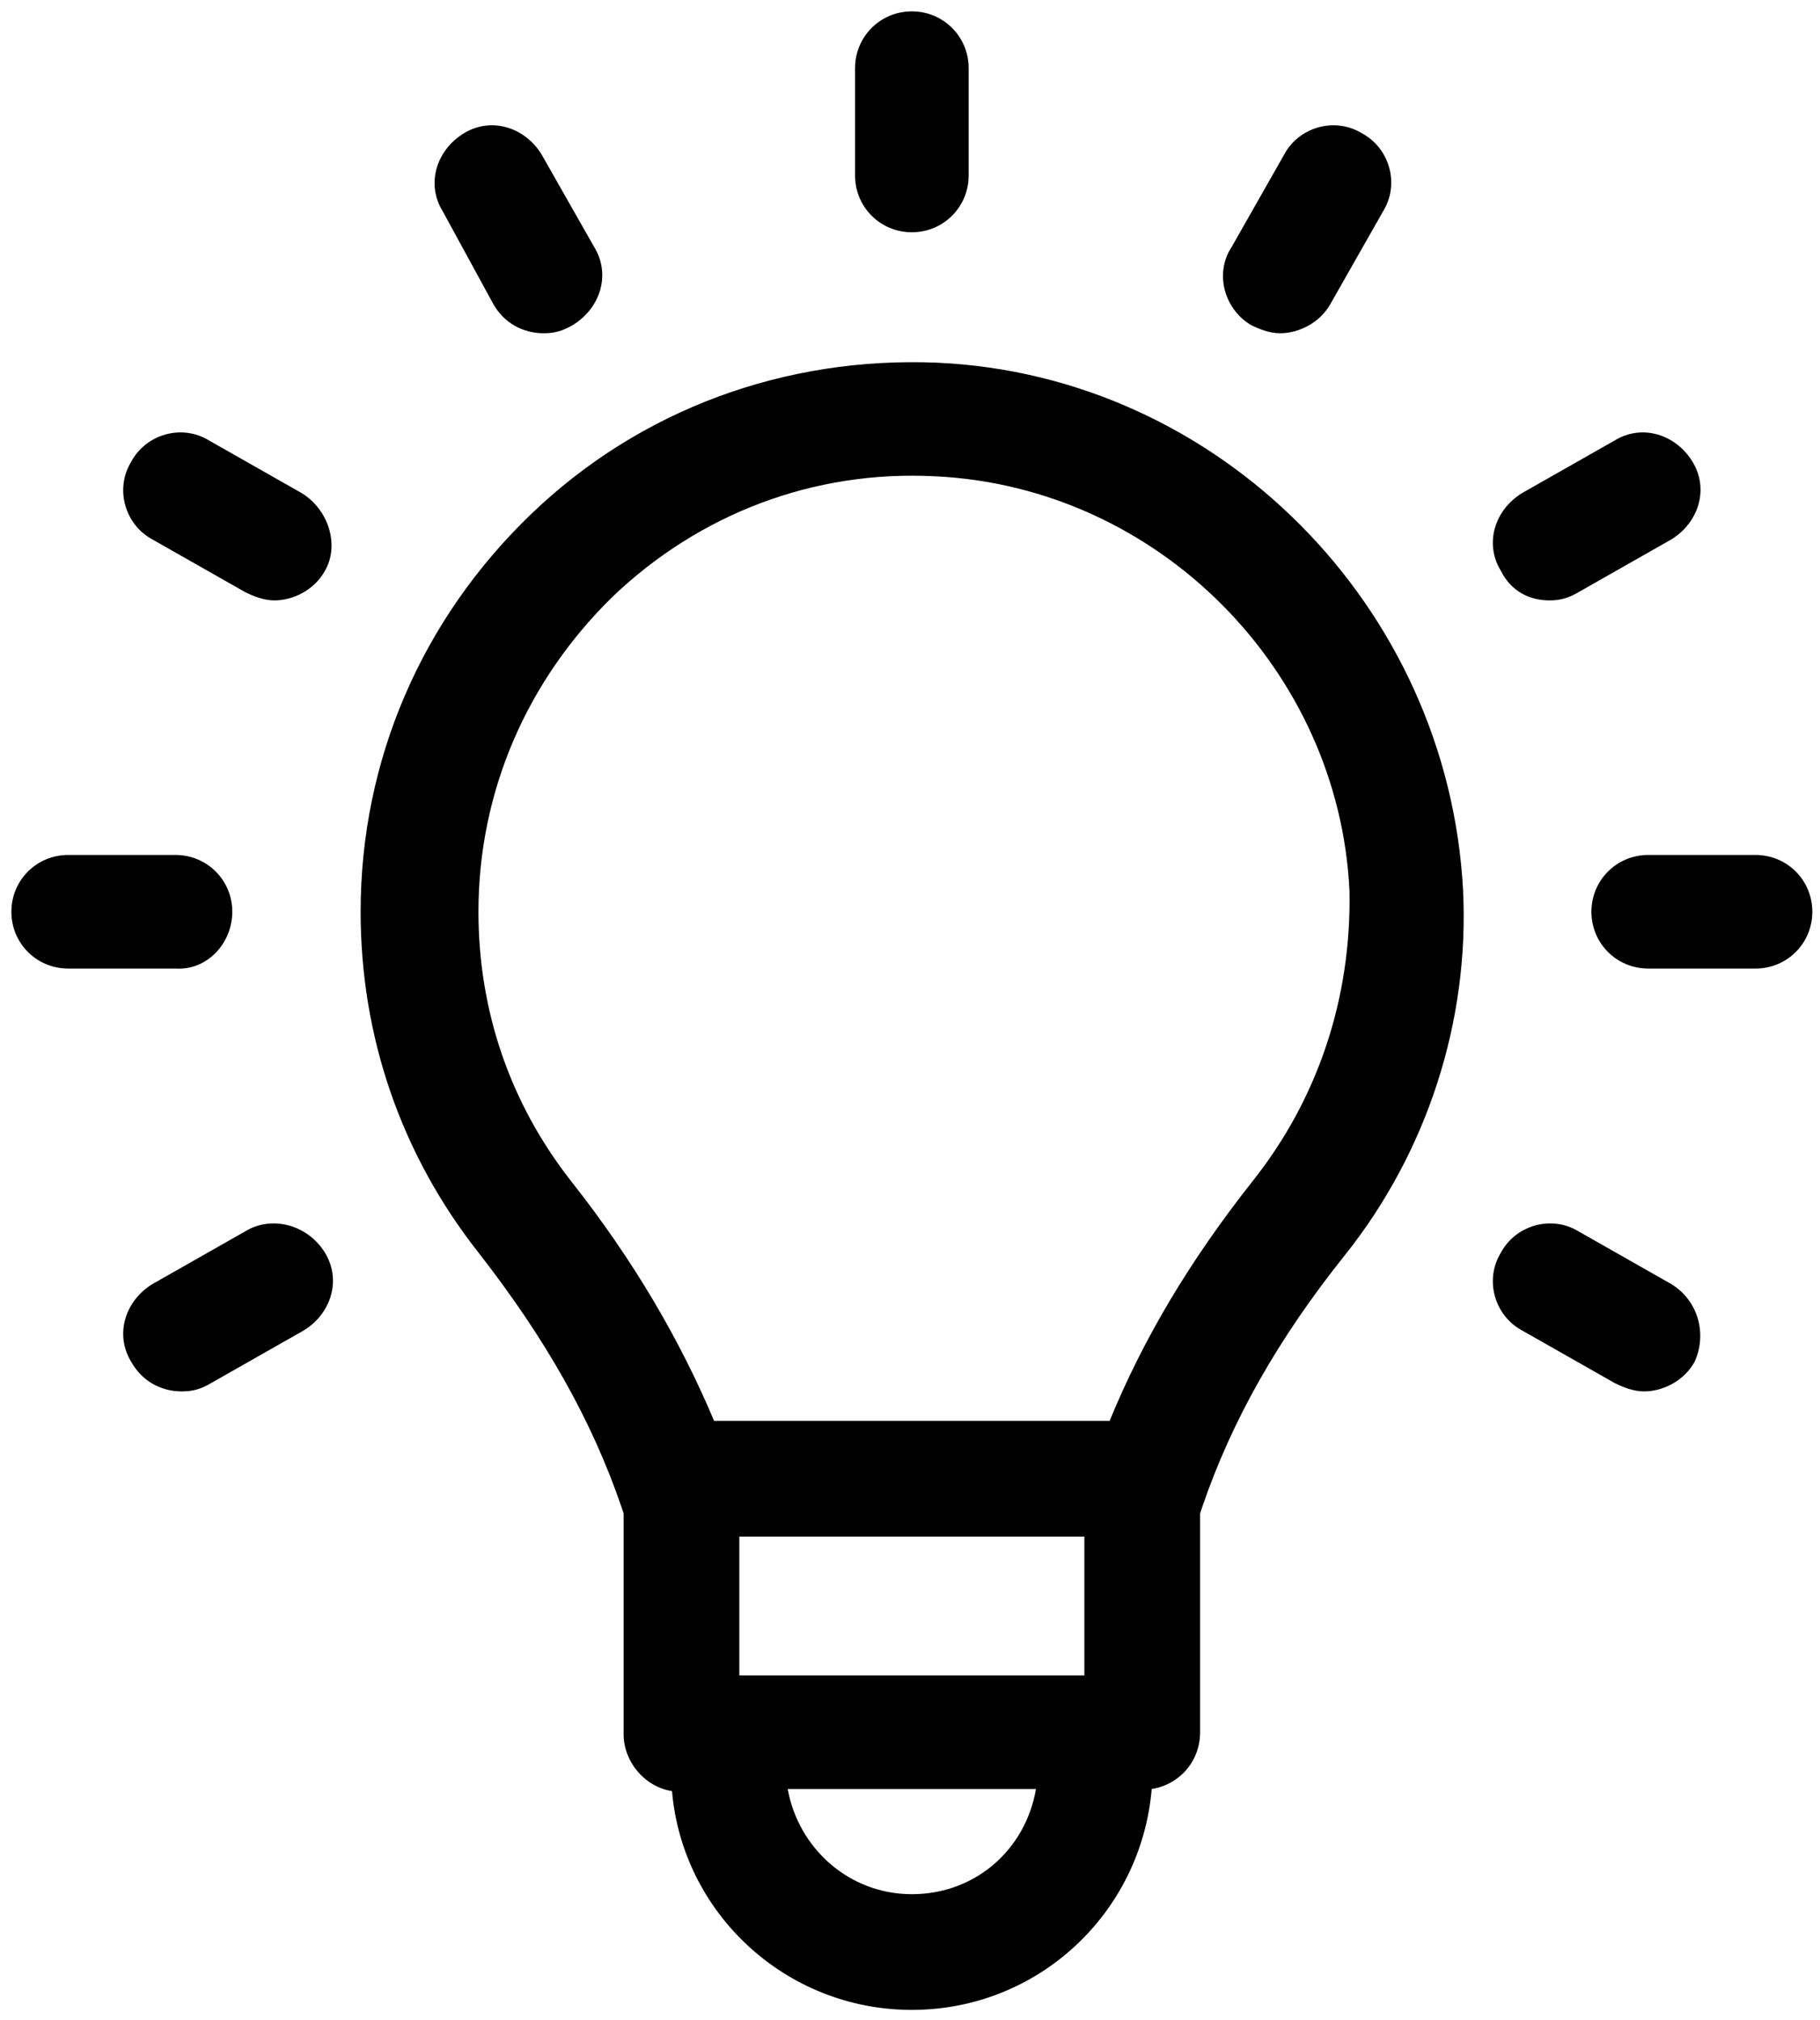
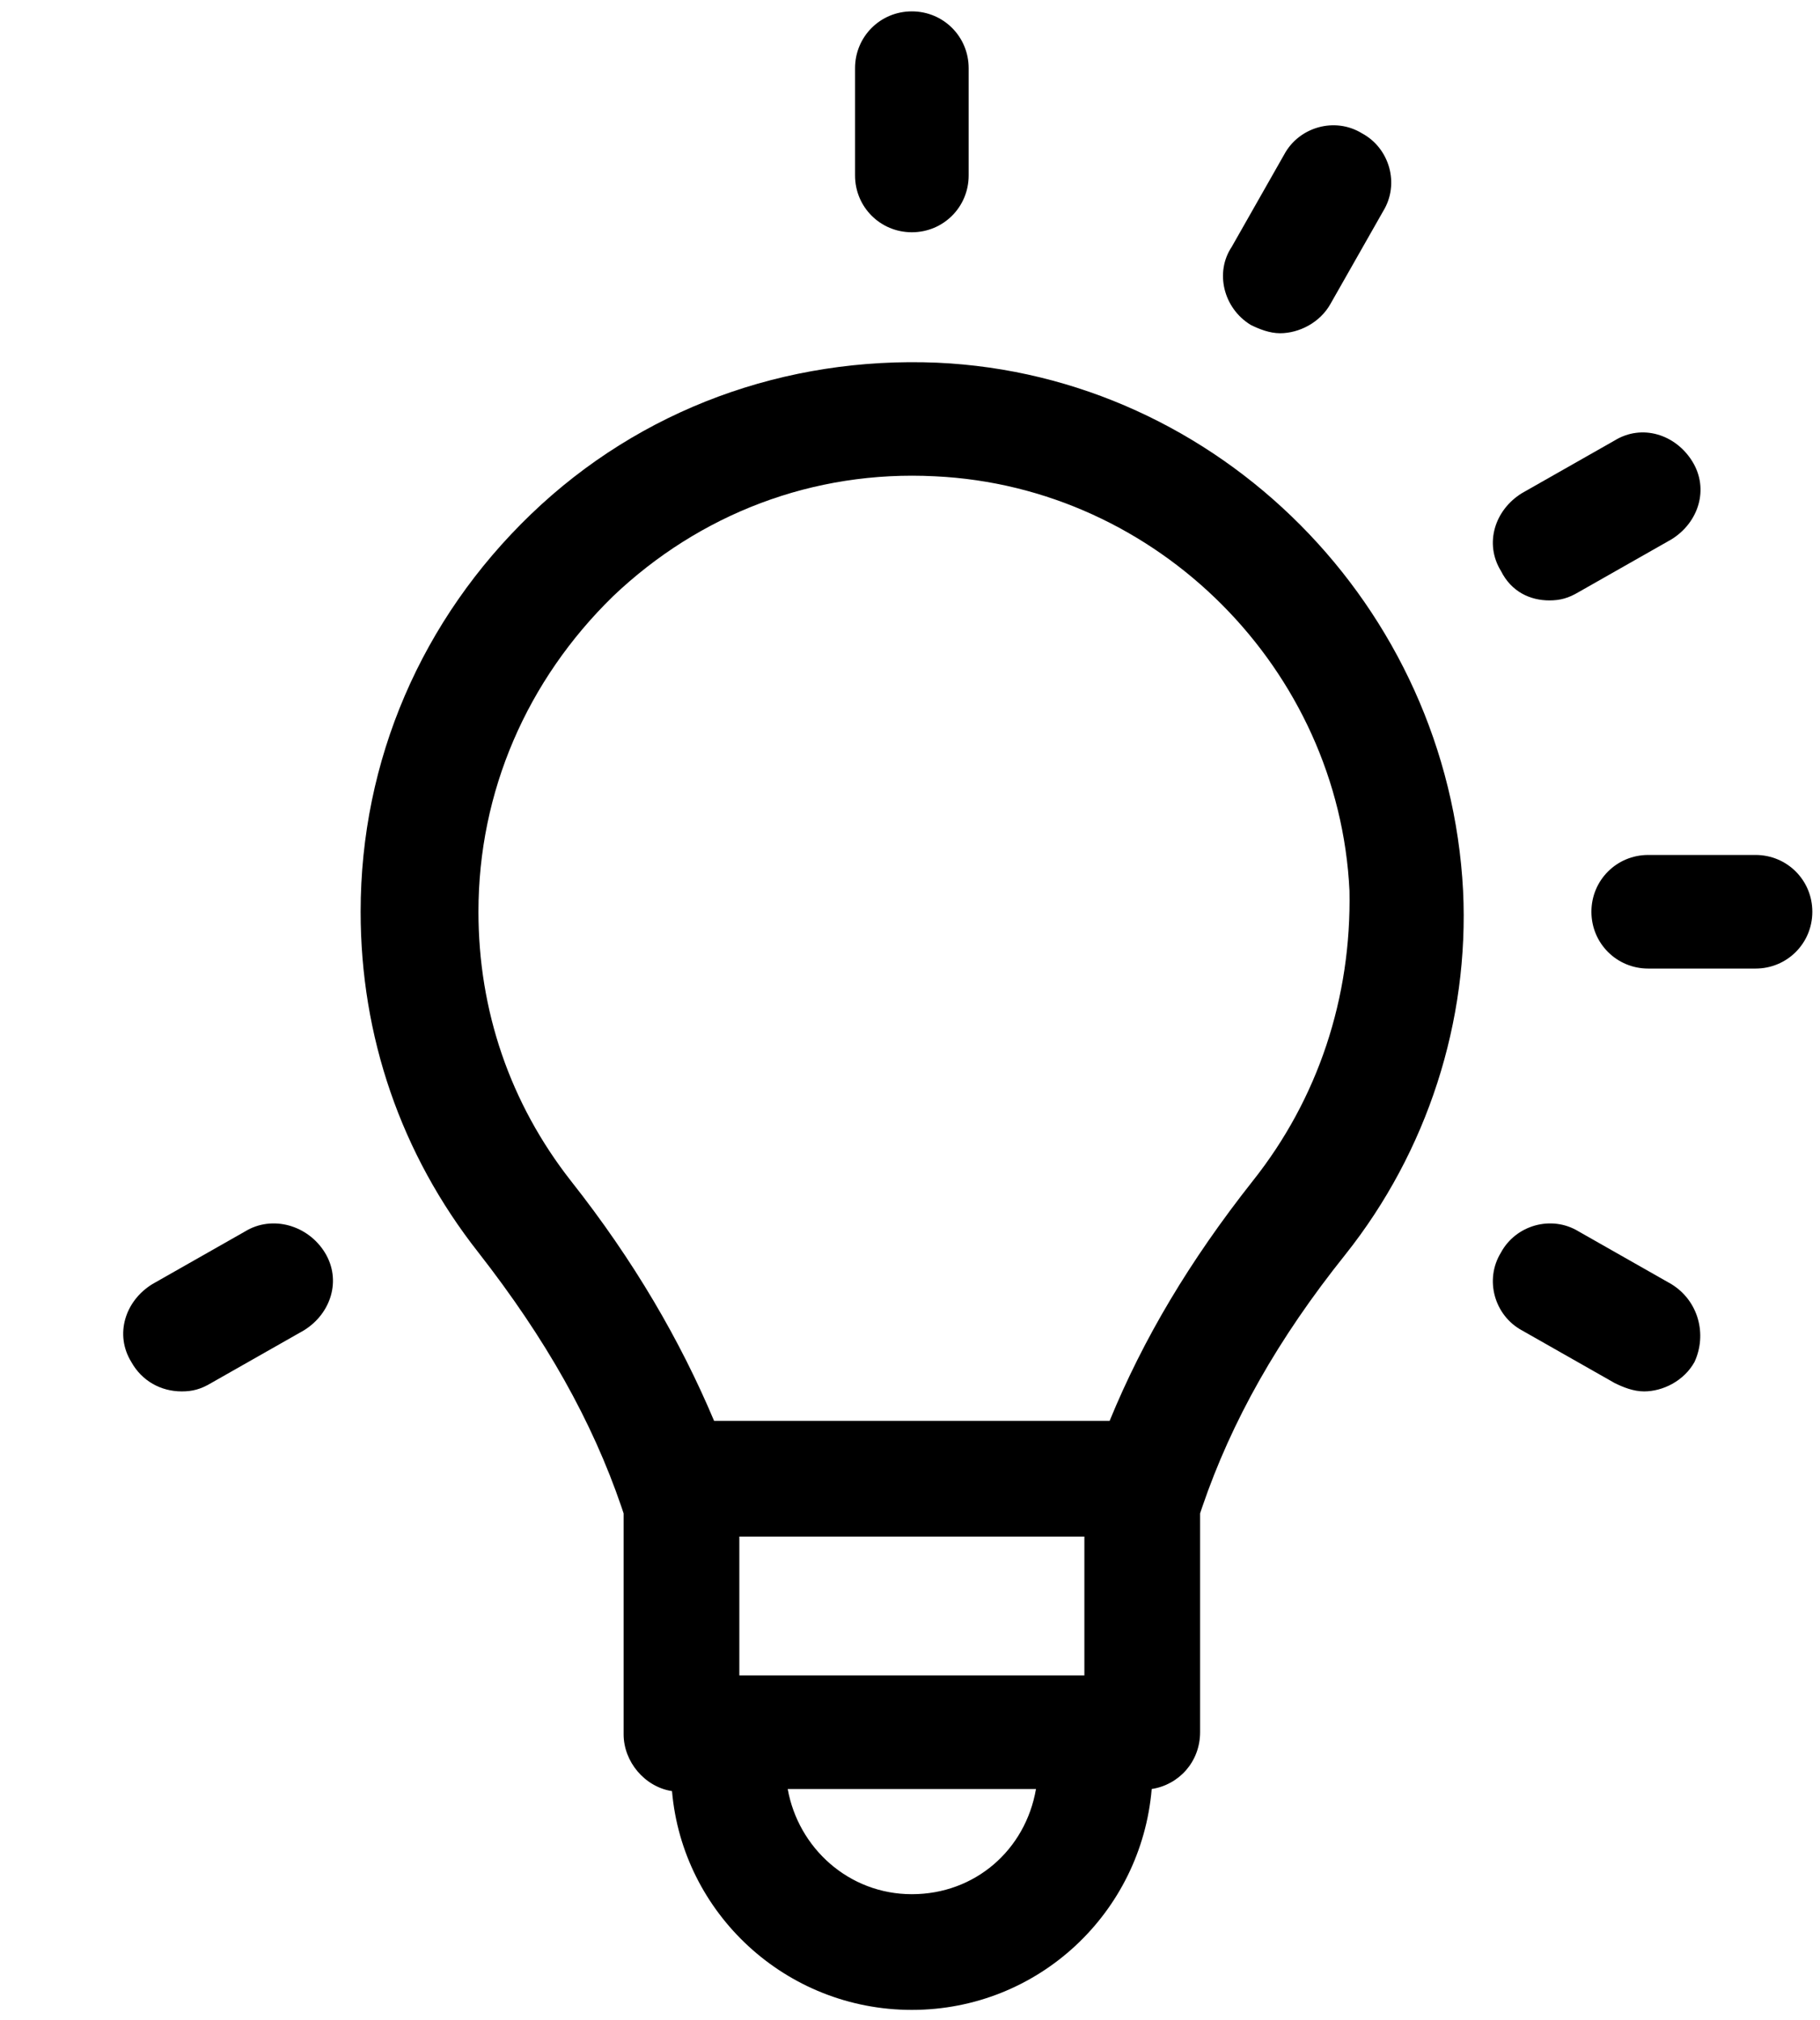
<svg xmlns="http://www.w3.org/2000/svg" version="1.1" width="100" height="111" viewBox="0 0 100 111" xml:space="preserve">
  <desc>Created with Fabric.js 5.3.0</desc>
  <defs>
</defs>
  <g transform="matrix(1.156 0 0 1.156 50.102 55.535)" id="Y9k2cwBfpkZvA7izhLcK4">
    <g style="">
      <g transform="matrix(1 0 0 1 0.015 8.338)" id="NgJZYOfD7f_1NJHZsgOoP">
        <path style="stroke: none; stroke-width: 1; stroke-dasharray: none; stroke-linecap: butt; stroke-dashoffset: 0; stroke-linejoin: miter; stroke-miterlimit: 4; fill: rgb(0,0,0); fill-rule: nonzero; opacity: 1;" transform=" translate(-50.015, -58.338)" d="M 51.2 19.2 C 44 18.9 37.1 21.4 31.9 26.4 C 26.7 31.4 23.8 38.1 23.8 45.3 C 23.8 51.2 25.7 56.8 29.4 61.5 C 32.6 65.6 34.8 69.5 36.2 73.6 L 36.3 73.9 L 36.3 84.4 C 36.3 85.7 37.3 86.9 38.6 87.1 C 39.1 92.9 44 97.5 50 97.5 C 56 97.5 60.9 92.9 61.4 87 C 62.7 86.8 63.7 85.7 63.7 84.3 L 63.7 73.9 L 63.8 73.6 C 65.2 69.5 67.4 65.6 70.6 61.6 C 74.5 56.7 76.5 50.5 76.2 44.3 C 75.5 30.8 64.6 19.8 51.2 19.2 z M 58.2 75 L 58.2 81.6 L 41.8 81.6 L 41.8 75 L 58.2 75 z M 50 92 C 47 92 44.6 89.8 44.1 87 L 55.9 87 C 55.4 89.9 53 92 50 92 z M 66.2 58.1 C 63.2 61.9 61 65.6 59.4 69.5 L 40.6 69.5 C 39 65.7 36.8 61.9 33.8 58.1 C 30.9 54.4 29.4 50 29.4 45.3 C 29.4 39.6 31.7 34.3 35.8 30.3 C 39.9 26.4 45.3 24.3 51.1 24.6 C 61.7 25.1 70.3 33.8 70.8 44.3 C 70.9 49.4 69.3 54.2 66.2 58.1 z" stroke-linecap="round" />
      </g>
      <g transform="matrix(1 0 0 1 0 -42.25)" id="h-3tBLsGpVrknu2UkRdIJ">
        <path style="stroke: none; stroke-width: 1; stroke-dasharray: none; stroke-linecap: butt; stroke-dashoffset: 0; stroke-linejoin: miter; stroke-miterlimit: 4; fill: rgb(0,0,0); fill-rule: nonzero; opacity: 1;" transform=" translate(-50, -7.75)" d="M 50 13 C 51.5 13 52.7 11.8 52.7 10.3 L 52.7 5.2 C 52.7 3.7 51.5 2.5 50 2.5 C 48.5 2.5 47.3 3.7 47.3 5.2 L 47.3 10.3 C 47.3 11.8 48.5 13 50 13 z" stroke-linecap="round" />
      </g>
      <g transform="matrix(1 0 0 1 -18.7 -37.143)" id="4cer_f6JiuWBIiqK3JlGt">
-         <path style="stroke: none; stroke-width: 1; stroke-dasharray: none; stroke-linecap: butt; stroke-dashoffset: 0; stroke-linejoin: miter; stroke-miterlimit: 4; fill: rgb(0,0,0); fill-rule: nonzero; opacity: 1;" transform=" translate(-31.3, -12.857)" d="M 30.1 16.4 C 30.6 17.3 31.5 17.8 32.5 17.8 C 33 17.8 33.4 17.7 33.9 17.4 C 35.2 16.6 35.7 15 34.9 13.7 L 32.4 9.3 C 31.6 8 30 7.5 28.7 8.3 C 27.4 9.1 26.9 10.7 27.7 12 L 30.1 16.4 z" stroke-linecap="round" />
-       </g>
+         </g>
      <g transform="matrix(1 0 0 1 -32.534 -23.493)" id="c4pnZ-2ym10c9zPtRVyoB">
-         <path style="stroke: none; stroke-width: 1; stroke-dasharray: none; stroke-linecap: butt; stroke-dashoffset: 0; stroke-linejoin: miter; stroke-miterlimit: 4; fill: rgb(0,0,0); fill-rule: nonzero; opacity: 1;" transform=" translate(-17.466, -26.507)" d="M 21 25.4 L 16.6 22.9 C 15.3 22.1 13.6 22.6 12.9 23.9 C 12.1 25.2 12.6 26.9 13.9 27.6 L 18.3 30.1 C 18.7 30.3 19.2 30.5 19.7 30.5 C 20.6 30.5 21.6 30 22.1 29.1 C 22.8 27.9 22.3 26.2 21 25.4 z" stroke-linecap="round" />
-       </g>
+         </g>
      <g transform="matrix(1 0 0 1 -37.55 -4.697)" id="3rfnZcOvpRoBOjQpHnUNb">
-         <path style="stroke: none; stroke-width: 1; stroke-dasharray: none; stroke-linecap: butt; stroke-dashoffset: 0; stroke-linejoin: miter; stroke-miterlimit: 4; fill: rgb(0,0,0); fill-rule: nonzero; opacity: 1;" transform=" translate(-12.45, -45.303)" d="M 17.7 45.3 C 17.7 43.8 16.5 42.6 15 42.6 L 9.9 42.6 C 8.4 42.6 7.2 43.8 7.2 45.3 C 7.2 46.8 8.4 48 9.9 48 L 15 48 C 16.5 48.1 17.7 46.8 17.7 45.3 z" stroke-linecap="round" />
-       </g>
+         </g>
      <g transform="matrix(1 0 0 1 -32.5 14.107)" id="aqcsyQz2akY9hexw2gejh">
        <path style="stroke: none; stroke-width: 1; stroke-dasharray: none; stroke-linecap: butt; stroke-dashoffset: 0; stroke-linejoin: miter; stroke-miterlimit: 4; fill: rgb(0,0,0); fill-rule: nonzero; opacity: 1;" transform=" translate(-17.5, -64.107)" d="M 18.3 60.5 L 13.9 63 C 12.6 63.8 12.1 65.4 12.9 66.7 C 13.4 67.6 14.3 68.1 15.3 68.1 C 15.8 68.1 16.2 68 16.7 67.7 L 21.1 65.2 C 22.4 64.4 22.9 62.8 22.1 61.5 C 21.3 60.2 19.6 59.7 18.3 60.5 z" stroke-linecap="round" />
      </g>
      <g transform="matrix(1 0 0 1 32.544 14.107)" id="KCmm6bUX5MYSjUPE5_xTK">
        <path style="stroke: none; stroke-width: 1; stroke-dasharray: none; stroke-linecap: butt; stroke-dashoffset: 0; stroke-linejoin: miter; stroke-miterlimit: 4; fill: rgb(0,0,0); fill-rule: nonzero; opacity: 1;" transform=" translate(-82.544, -64.107)" d="M 86.1 63 L 81.7 60.5 C 80.4 59.7 78.7 60.2 78 61.5 C 77.2 62.8 77.7 64.5 79 65.2 L 83.4 67.7 C 83.8 67.9 84.3 68.1 84.8 68.1 C 85.7 68.1 86.7 67.6 87.2 66.7 C 87.8 65.4 87.4 63.8 86.1 63 z" stroke-linecap="round" />
      </g>
      <g transform="matrix(1 0 0 1 37.55 -4.7)" id="JRQhcU-WkxkMIYcgFBkaw">
        <path style="stroke: none; stroke-width: 1; stroke-dasharray: none; stroke-linecap: butt; stroke-dashoffset: 0; stroke-linejoin: miter; stroke-miterlimit: 4; fill: rgb(0,0,0); fill-rule: nonzero; opacity: 1;" transform=" translate(-87.55, -45.3)" d="M 90.1 42.6 L 85 42.6 C 83.5 42.6 82.3 43.8 82.3 45.3 C 82.3 46.8 83.5 48 85 48 L 90.1 48 C 91.6 48 92.8 46.8 92.8 45.3 C 92.8 43.8 91.6 42.6 90.1 42.6 z" stroke-linecap="round" />
      </g>
      <g transform="matrix(1 0 0 1 32.55 -23.493)" id="NTUAAWda330Q3diCFTQO7">
        <path style="stroke: none; stroke-width: 1; stroke-dasharray: none; stroke-linecap: butt; stroke-dashoffset: 0; stroke-linejoin: miter; stroke-miterlimit: 4; fill: rgb(0,0,0); fill-rule: nonzero; opacity: 1;" transform=" translate(-82.55, -26.507)" d="M 80.3 30.5 C 80.8 30.5 81.2 30.4 81.7 30.1 L 86.1 27.6 C 87.4 26.8 87.9 25.2 87.1 23.9 C 86.3 22.6 84.7 22.1 83.4 22.9 L 79 25.4 C 77.7 26.2 77.2 27.8 78 29.1 C 78.5 30.1 79.4 30.5 80.3 30.5 z" stroke-linecap="round" />
      </g>
      <g transform="matrix(1 0 0 1 18.787 -37.143)" id="oM07guwe5hwD-WW8fbWUp">
        <path style="stroke: none; stroke-width: 1; stroke-dasharray: none; stroke-linecap: butt; stroke-dashoffset: 0; stroke-linejoin: miter; stroke-miterlimit: 4; fill: rgb(0,0,0); fill-rule: nonzero; opacity: 1;" transform=" translate(-68.787, -12.857)" d="M 66.1 17.4 C 66.5 17.6 67 17.8 67.5 17.8 C 68.4 17.8 69.4 17.3 69.9 16.4 L 72.4 12 C 73.2 10.7 72.7 9 71.4 8.3 C 70.1 7.5 68.4 8 67.7 9.3 L 65.2 13.7 C 64.4 14.9 64.8 16.6 66.1 17.4 z" stroke-linecap="round" />
      </g>
    </g>
  </g>
</svg>